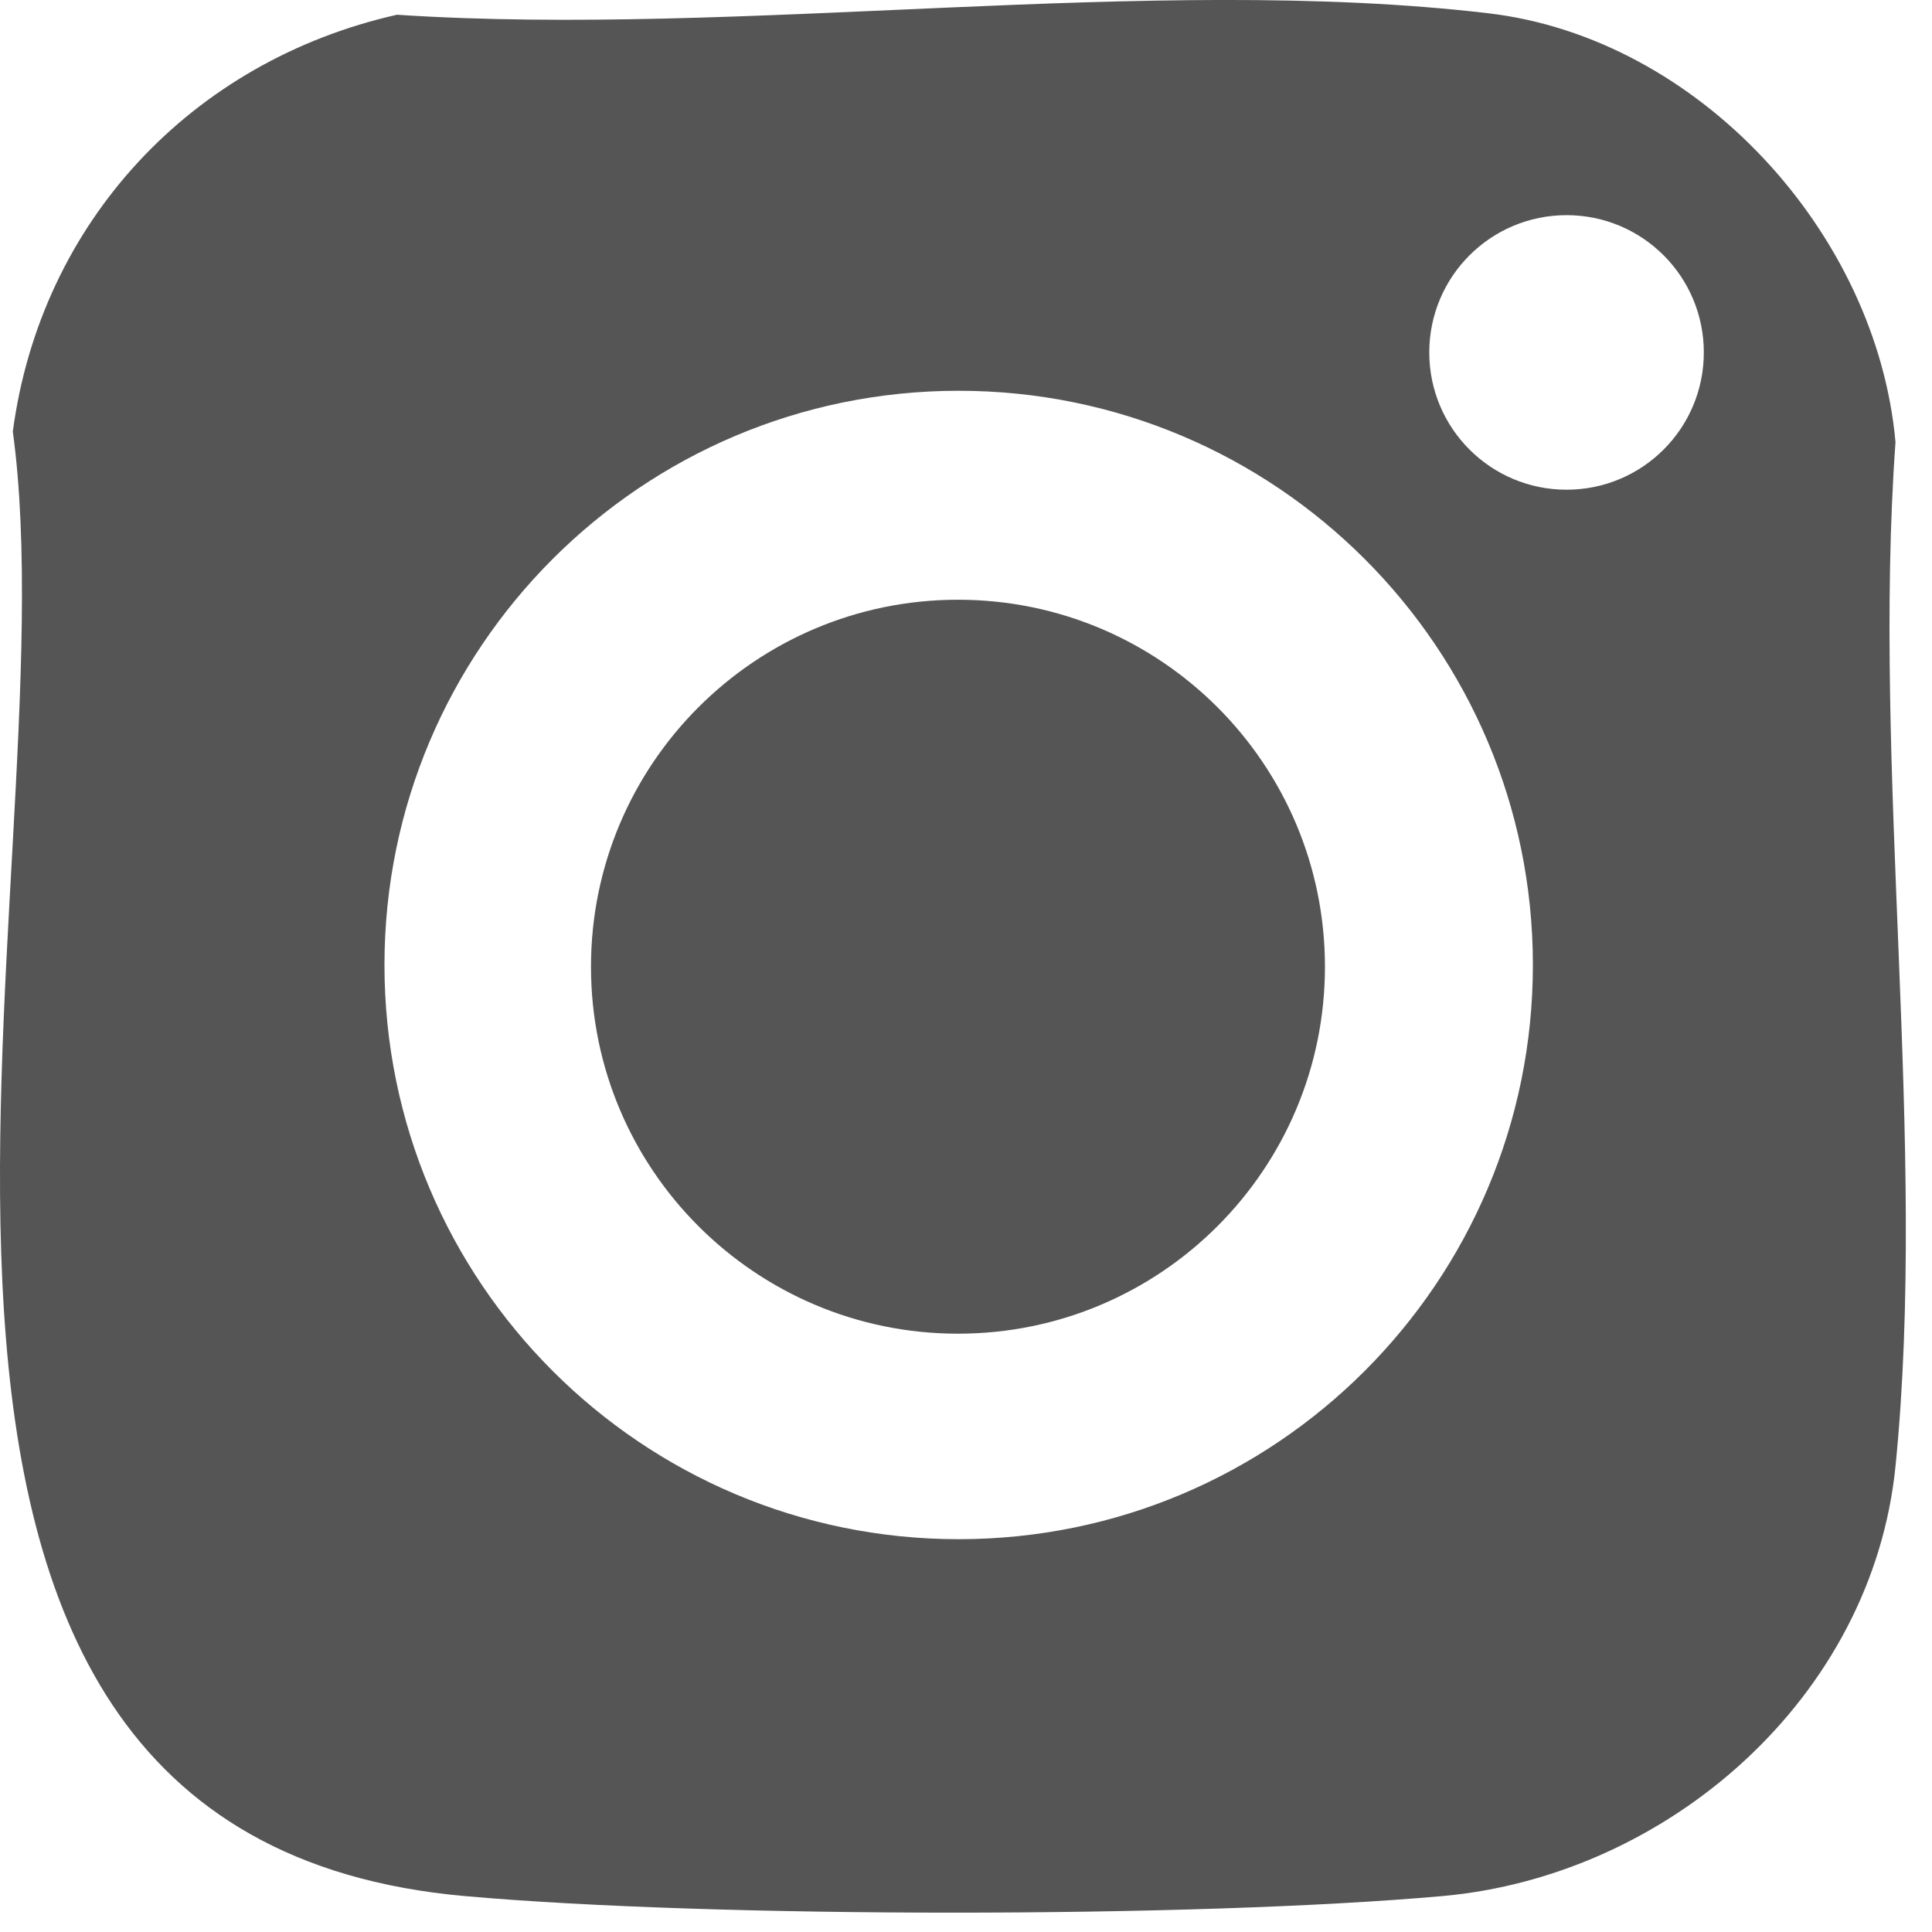
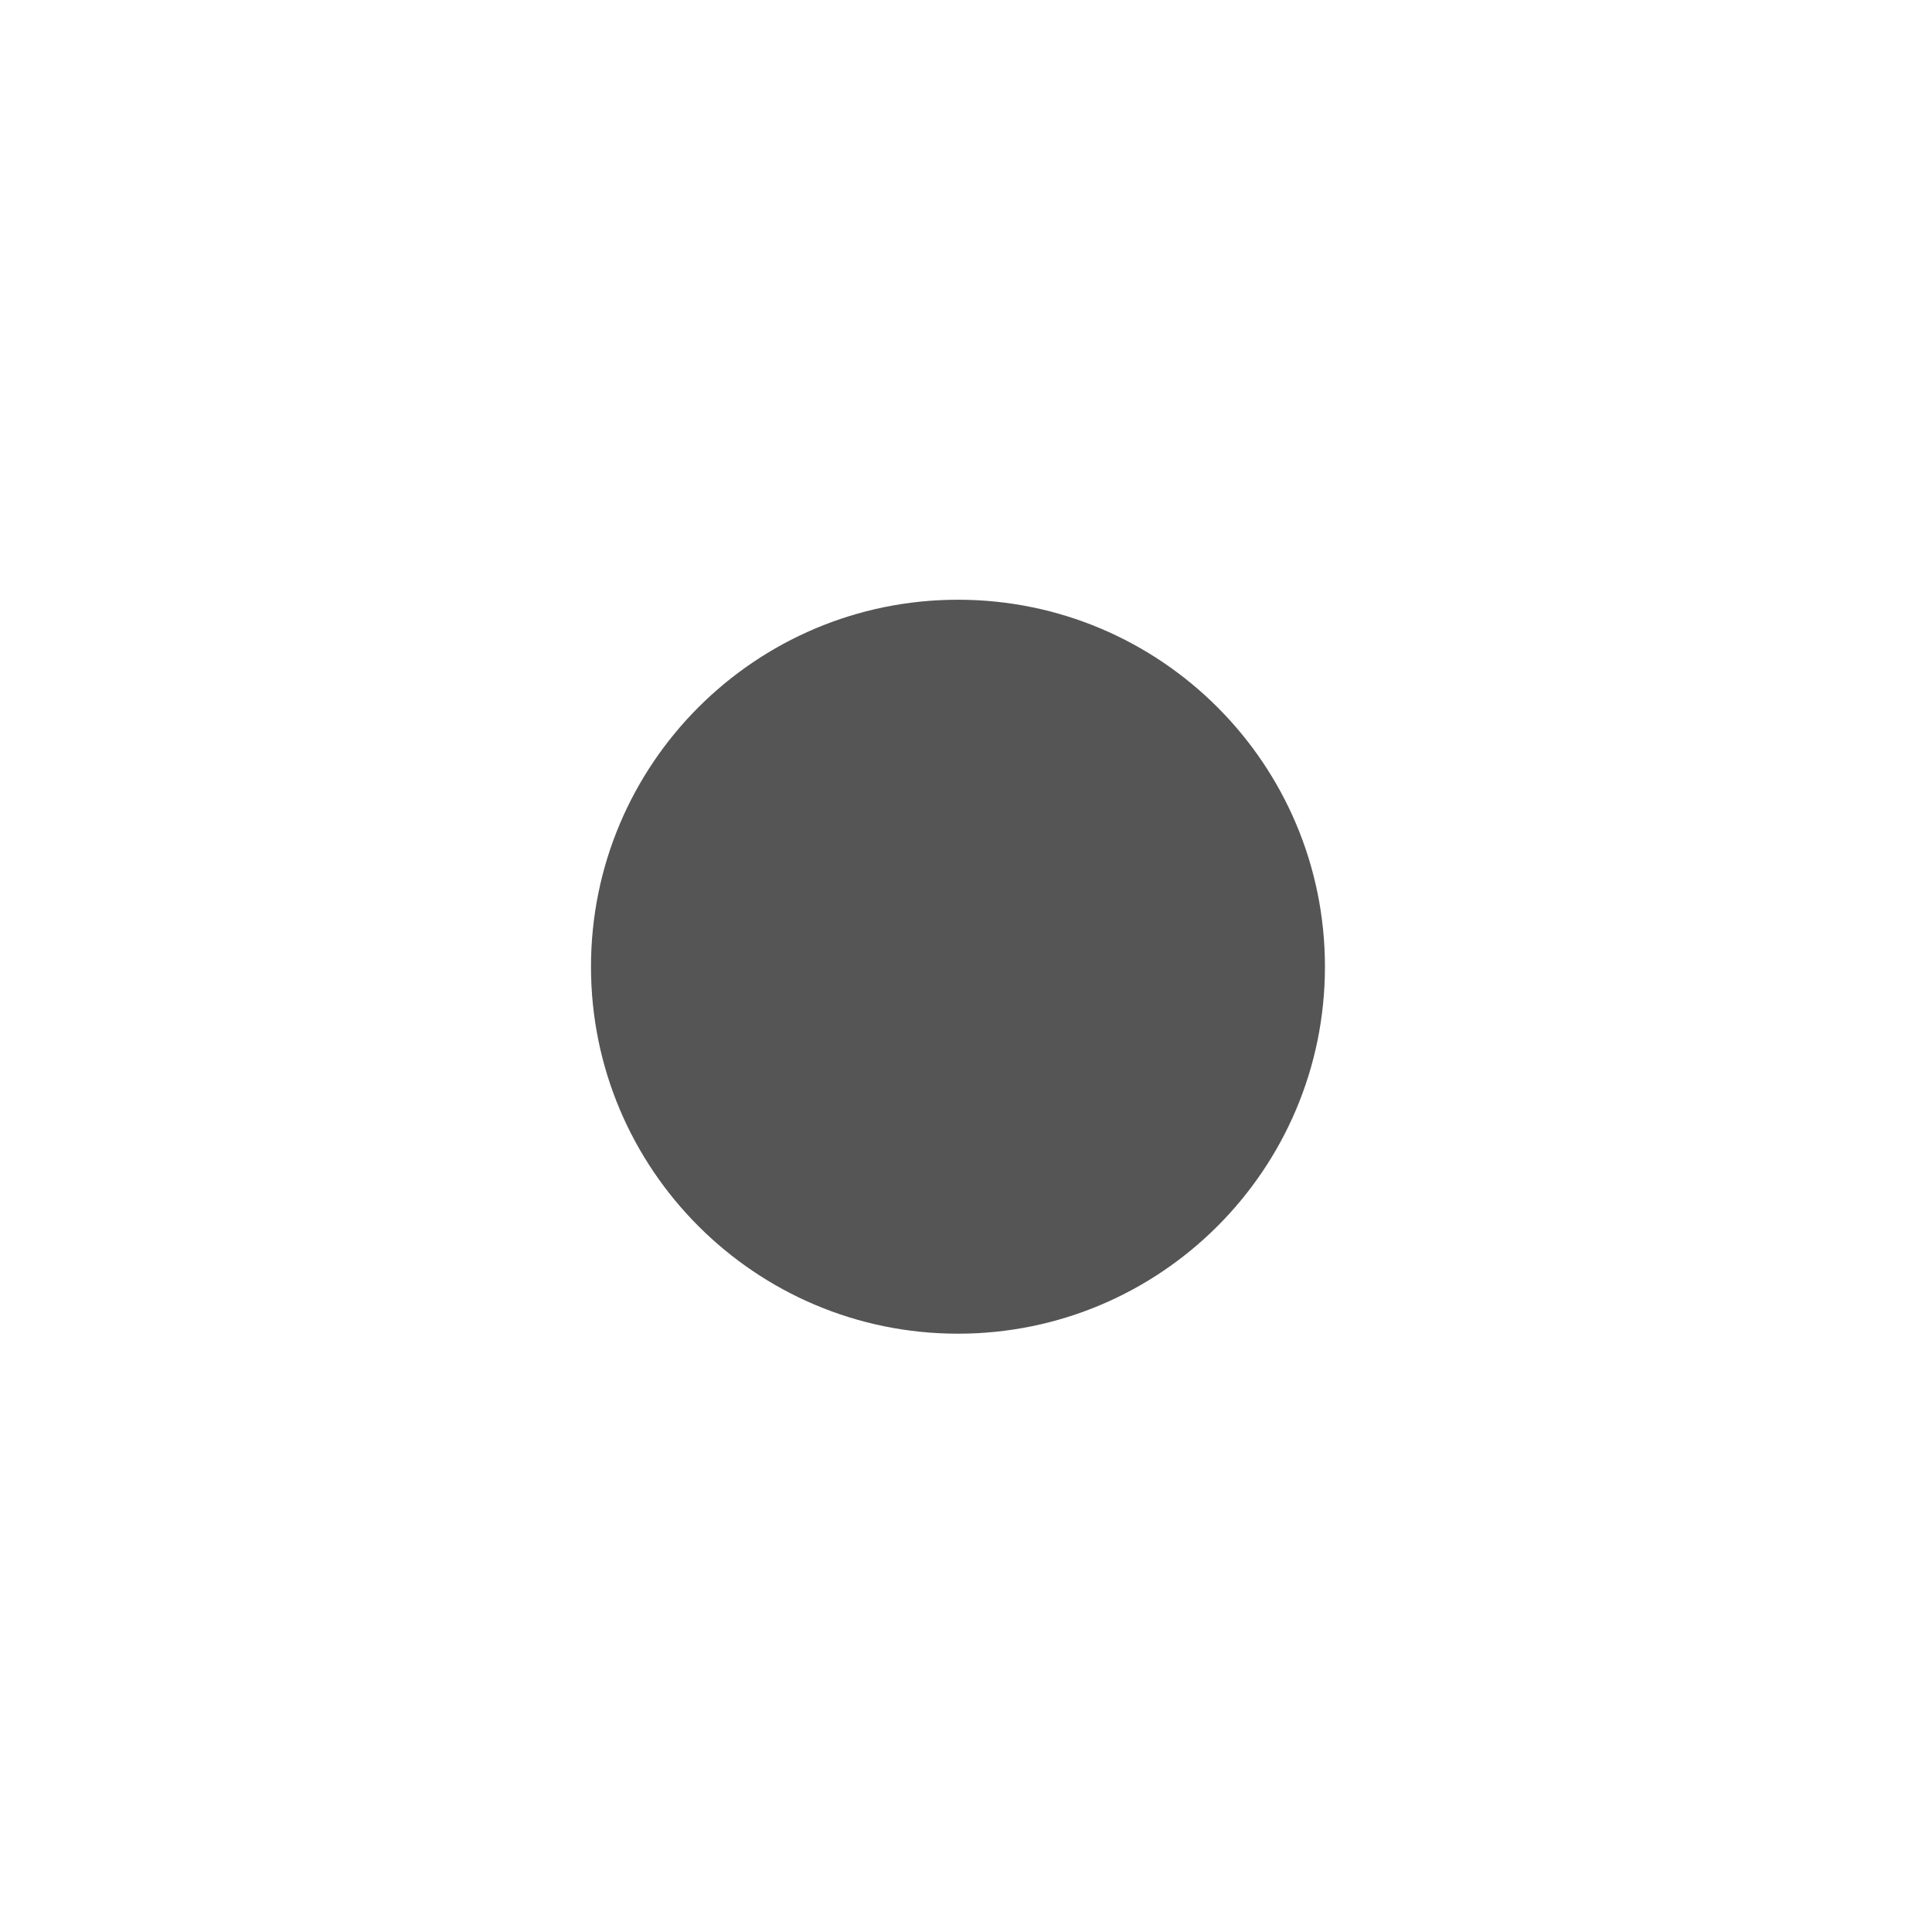
<svg xmlns="http://www.w3.org/2000/svg" width="19" height="19" viewBox="0 0 19 19" fill="none">
-   <path d="M3.904 0.145C7.293 0.369 11.317 -0.259 14.633 0.13C16.706 0.372 18.457 2.294 18.641 4.348C18.409 7.575 18.959 11.249 18.641 14.42C18.413 16.693 16.406 18.449 14.182 18.647C11.742 18.864 7.013 18.864 4.573 18.647C-2.198 18.046 0.735 8.695 0.126 4.244C0.401 2.181 1.887 0.599 3.904 0.145ZM16.756 3.466C16.756 2.72 16.153 2.116 15.406 2.116C14.66 2.116 14.056 2.72 14.056 3.466C14.056 4.212 14.66 4.816 15.406 4.816C16.153 4.816 16.756 4.212 16.756 3.466ZM15.075 9.49C15.075 6.372 12.546 3.843 9.428 3.843C6.31 3.843 3.781 6.372 3.781 9.49C3.781 12.608 6.31 15.137 9.428 15.137C12.546 15.137 15.075 12.608 15.075 9.49Z" fill="#555555" />
  <path d="M9.421 13.116C11.414 13.116 13.03 11.5 13.03 9.507C13.03 7.514 11.414 5.898 9.421 5.898C7.428 5.898 5.812 7.514 5.812 9.507C5.812 11.5 7.428 13.116 9.421 13.116Z" fill="#555555" />
</svg>